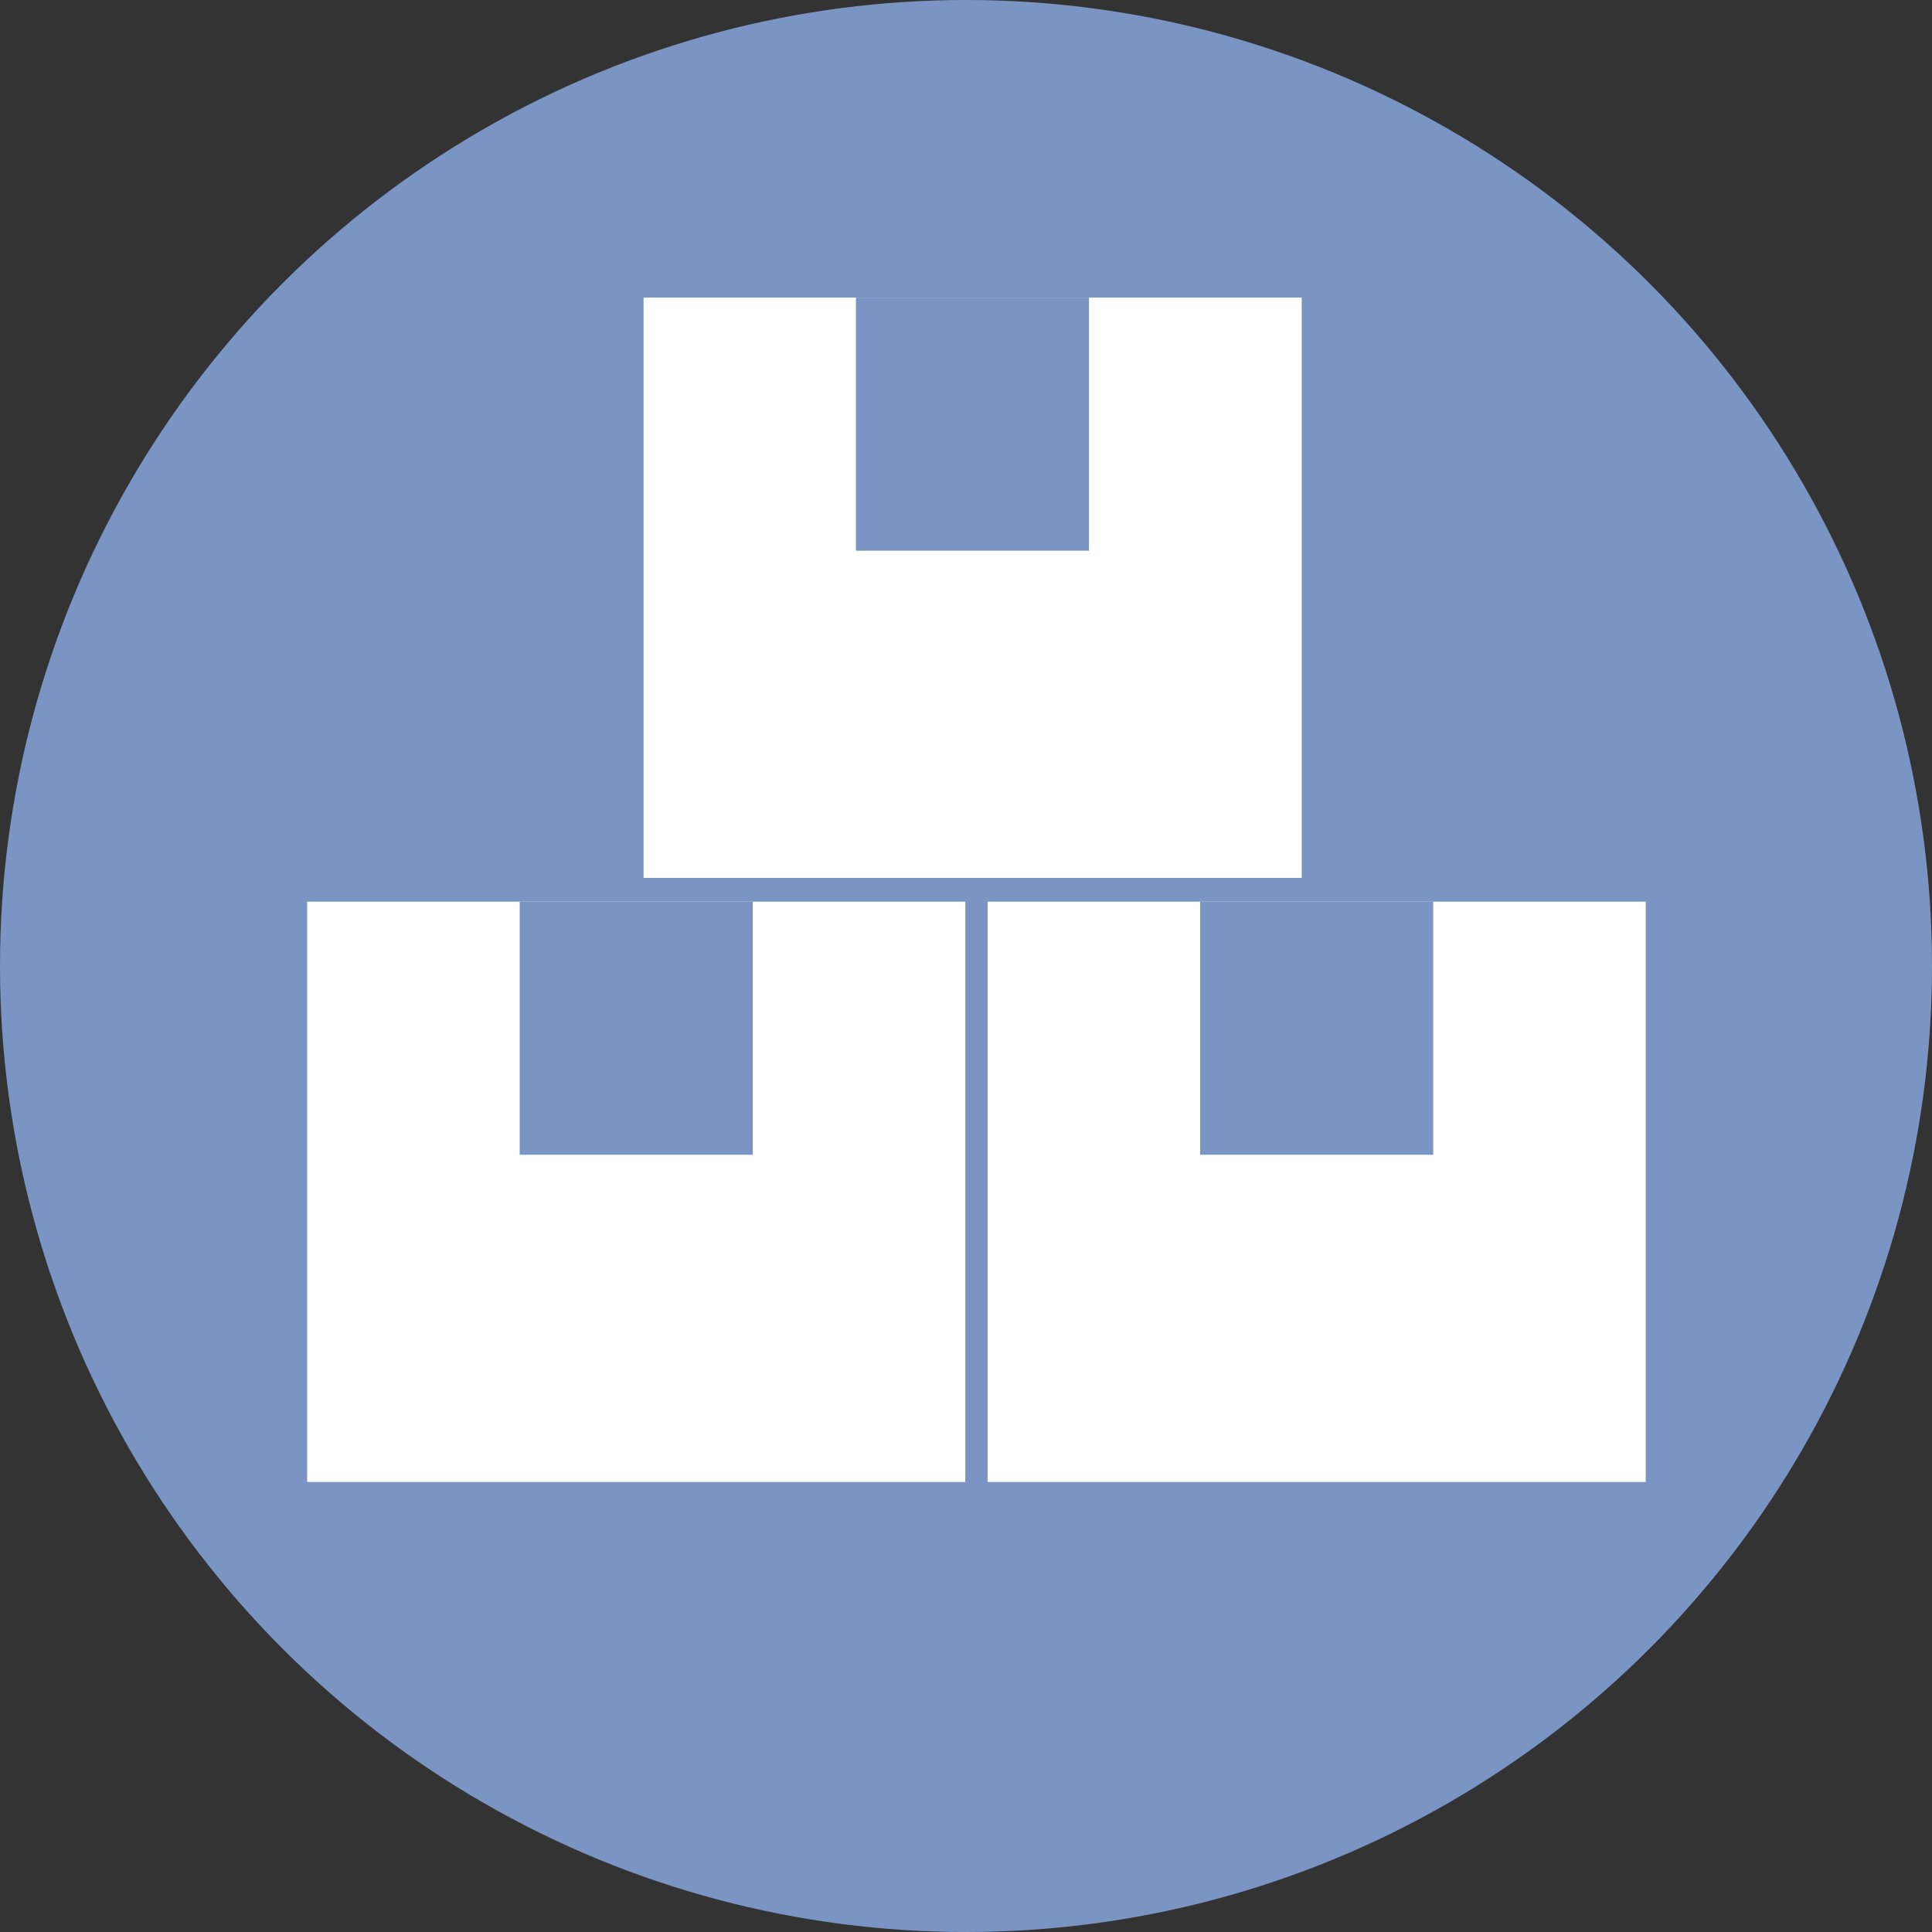
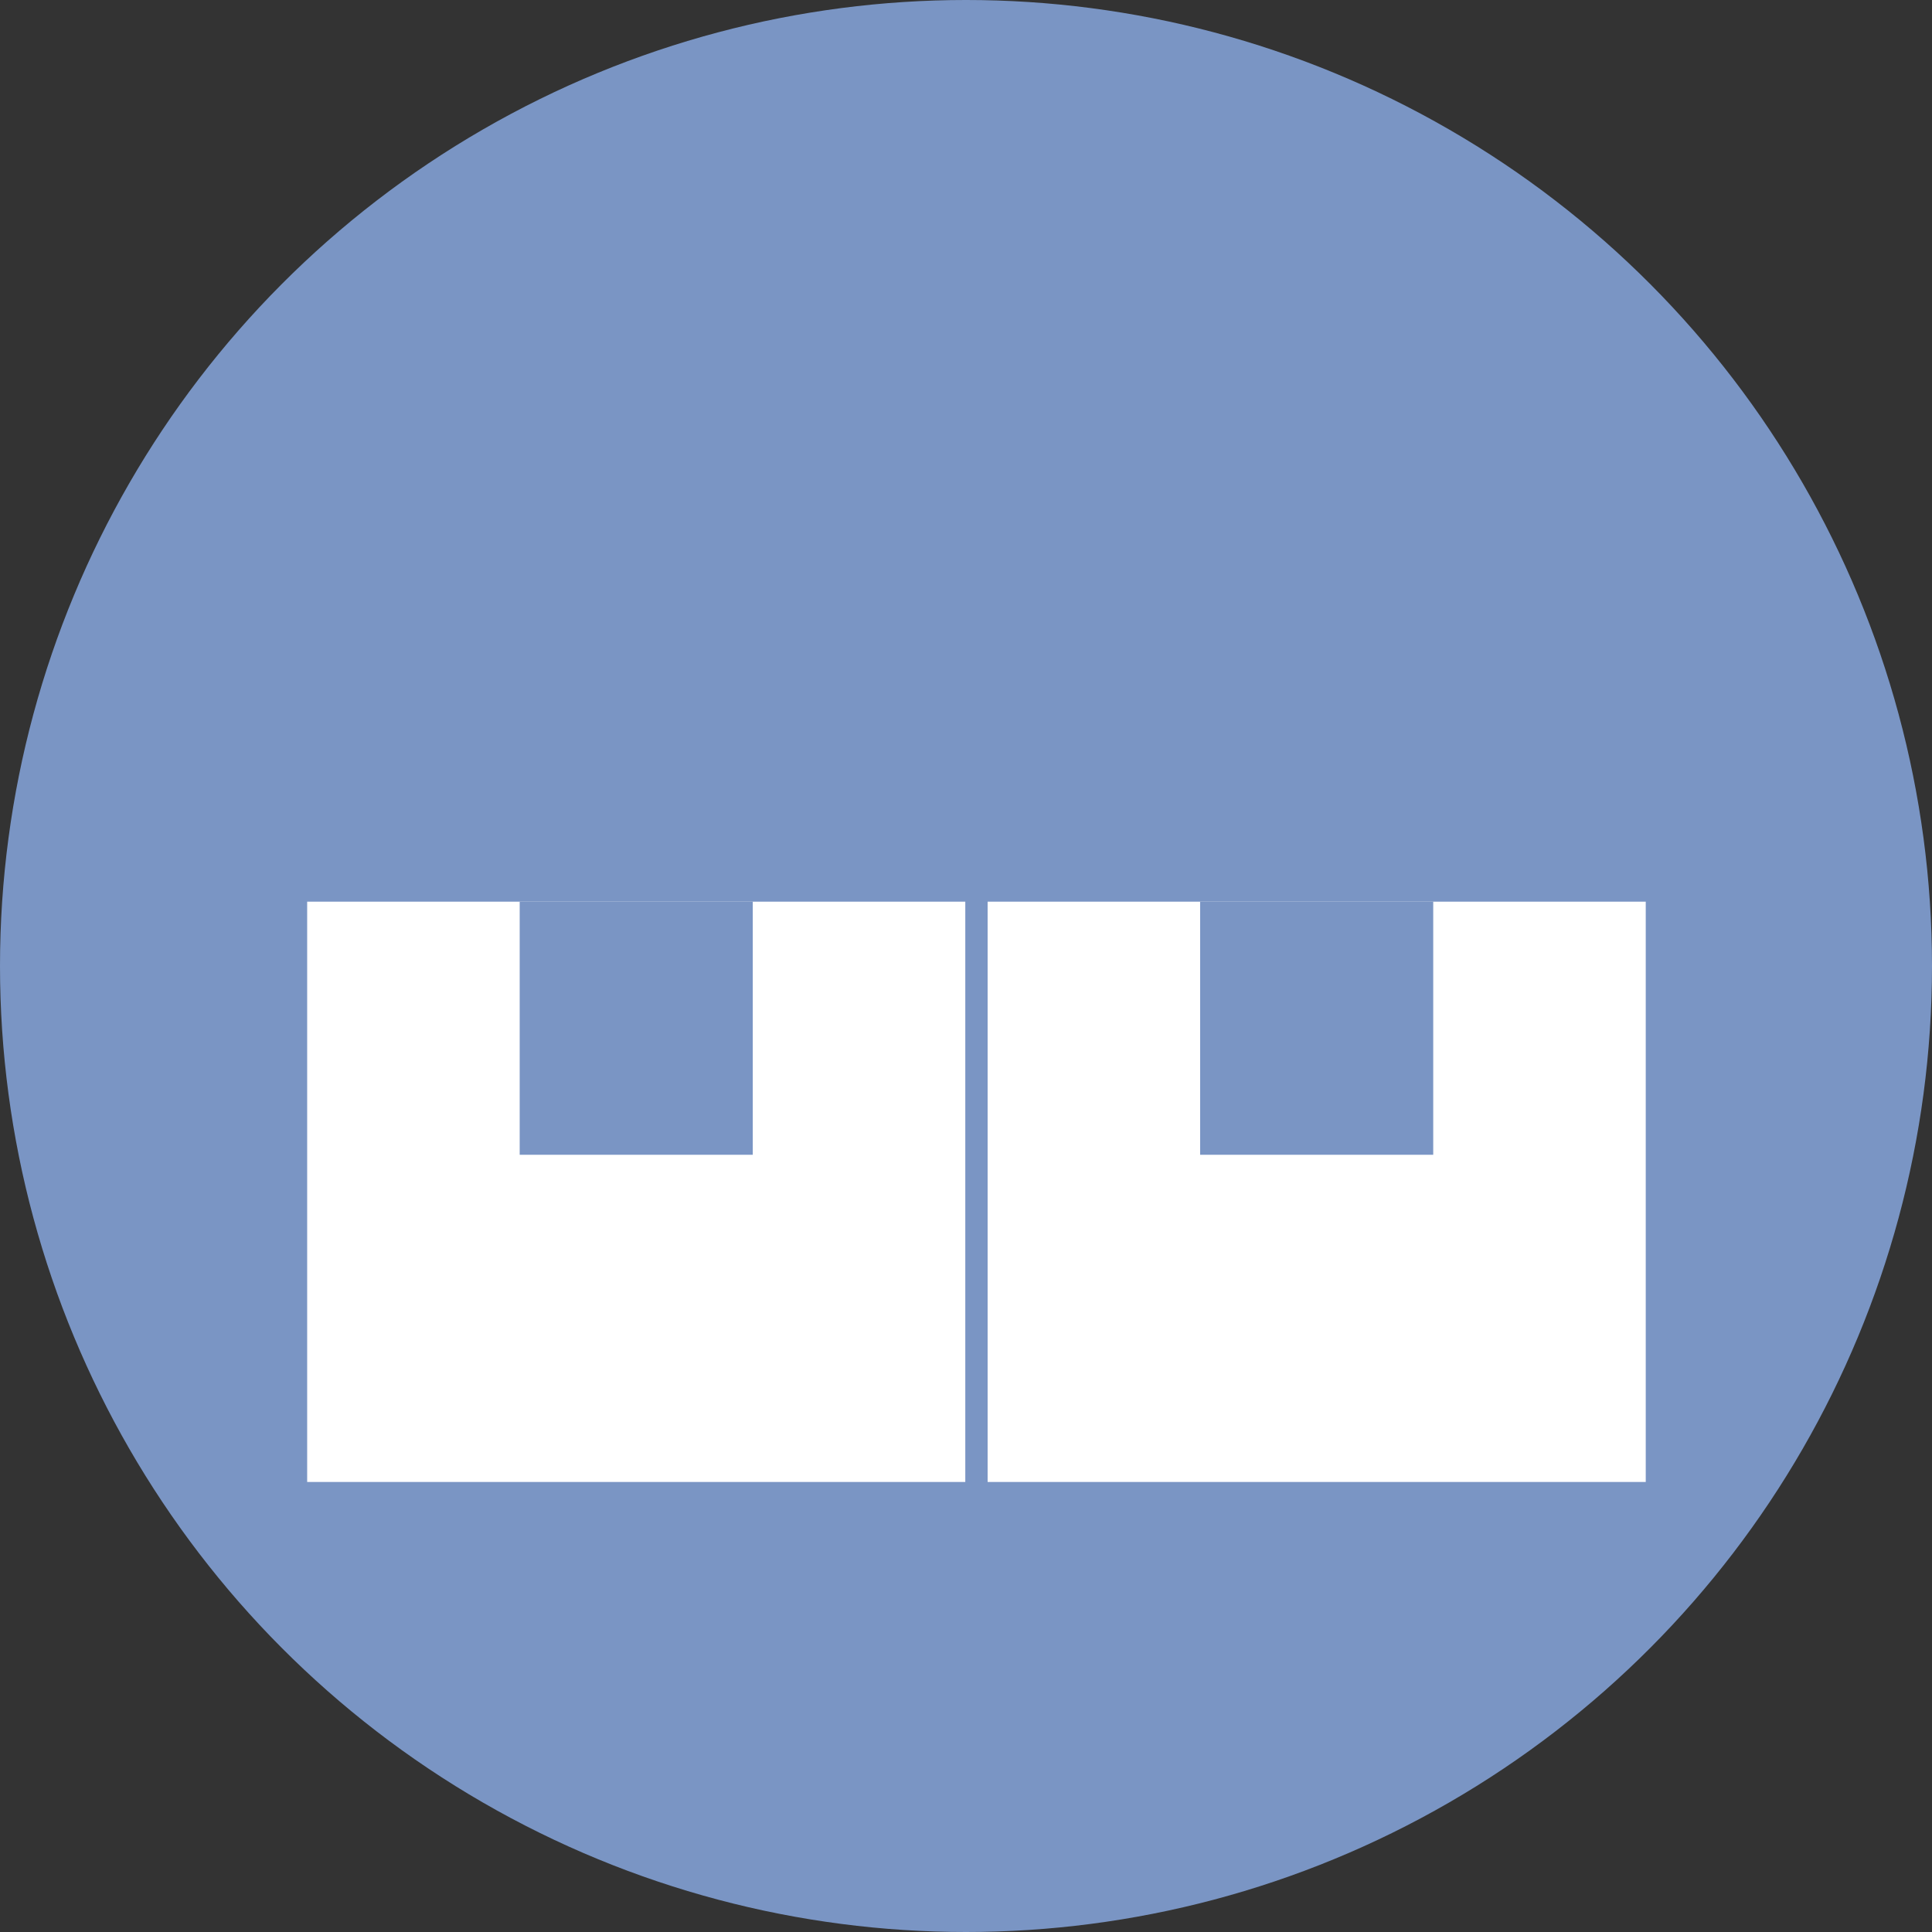
<svg xmlns="http://www.w3.org/2000/svg" id="_レイヤー_2" data-name="レイヤー_2" viewBox="0 0 109 109">
  <rect x="0" y="0" width="109" height="109" fill="#333333" stroke="none" />
  <defs>
    <style>
      .cls-1 {
        fill: #fff;
      }

      .cls-2 {
        fill: #7a95c4;
      }
    </style>
  </defs>
  <g id="_内容" data-name="内容">
    <circle class="cls-2" cx="54.5" cy="54.5" r="54.5" />
    <g>
      <g>
        <rect class="cls-1" x="17.33" y="50.87" width="37.13" height="32.74" />
        <rect class="cls-2" x="29.32" y="50.87" width="13.15" height="14.28" />
      </g>
      <g>
        <rect class="cls-1" x="55.72" y="50.87" width="37.13" height="32.74" />
        <rect class="cls-2" x="67.71" y="50.87" width="13.15" height="14.28" />
      </g>
      <g>
-         <rect class="cls-1" x="36.31" y="16.79" width="37.13" height="32.74" />
        <rect class="cls-2" x="48.29" y="16.79" width="13.15" height="14.28" />
      </g>
    </g>
  </g>
</svg>